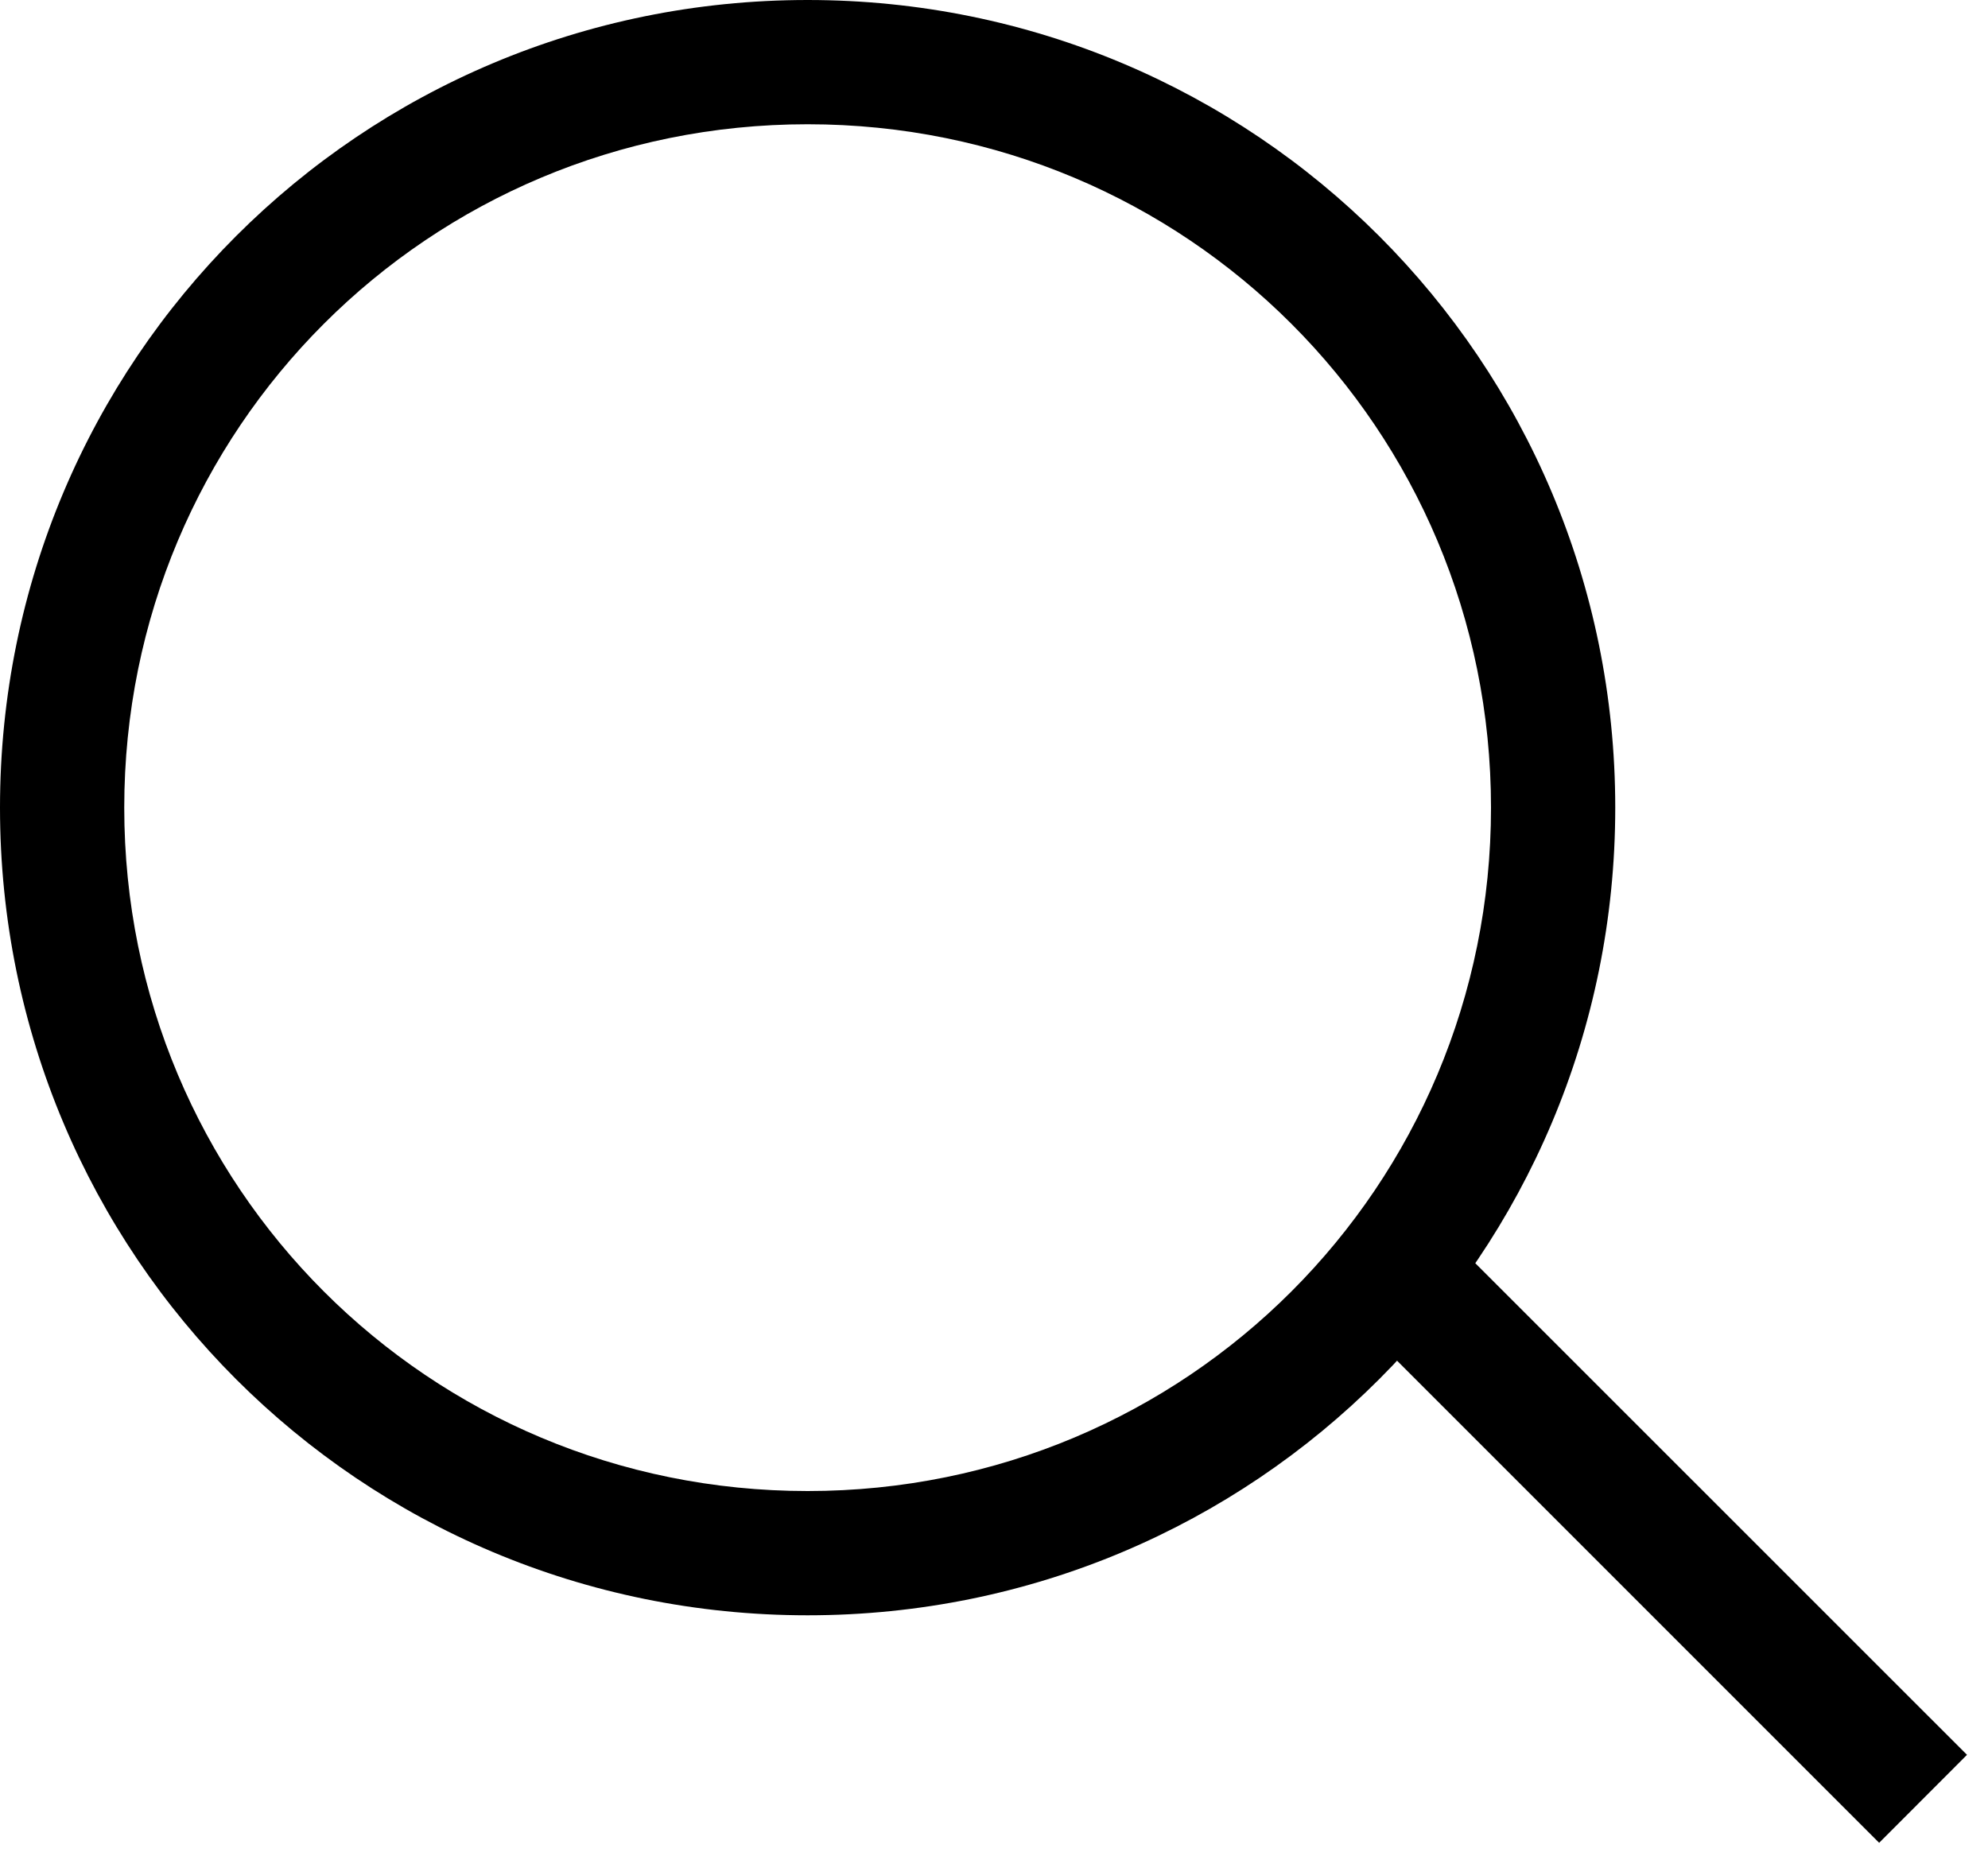
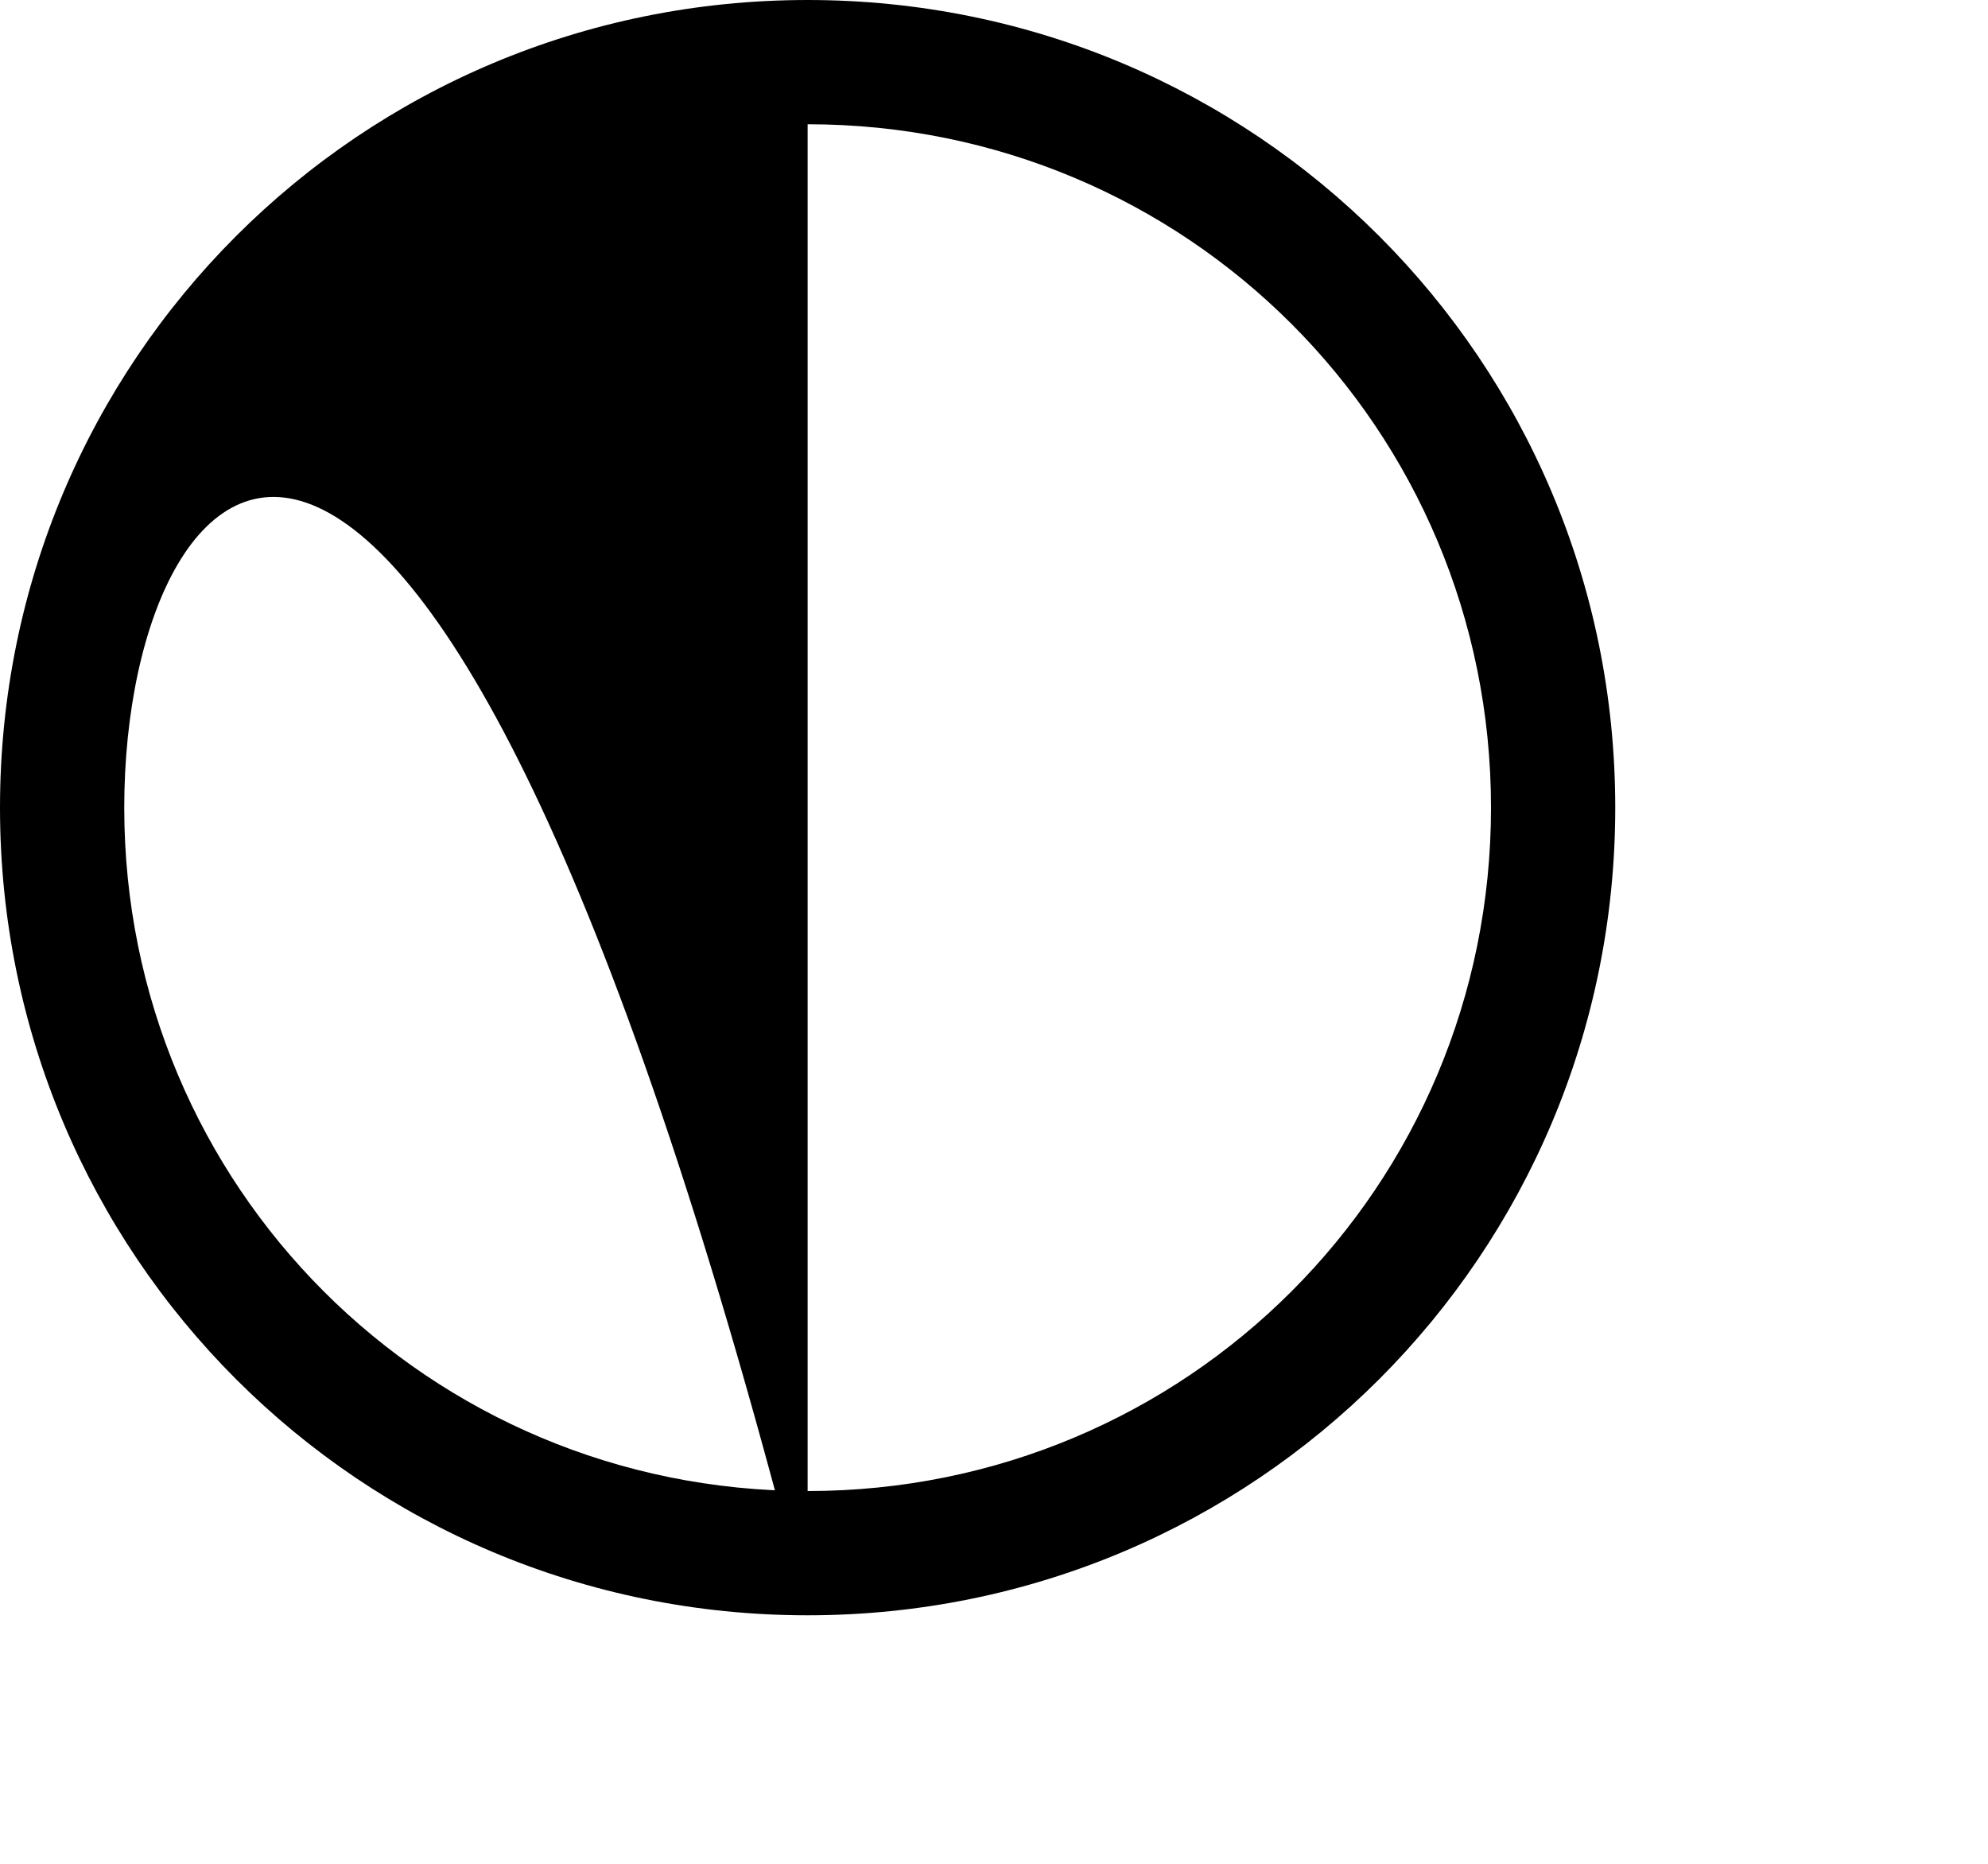
<svg xmlns="http://www.w3.org/2000/svg" width="16" height="15" viewBox="0 0 16 15" fill="none">
-   <path d="M6.5 13C2.9 13 0 10.1 0 6.5C0 2.9 2.9 0 6.5 0C10.1 0 13 2.9 13 6.5C13 10.1 10.1 13 6.5 13ZM6.5 1C3.45 1 1 3.45 1 6.5C1 9.55 3.45 12 6.5 12C9.55 12 12 9.55 12 6.5C12 3.45 9.55 1 6.5 1Z" fill="black" />
-   <path d="M11.341 9.634L15.831 14.123L15.124 14.831L10.634 10.341L11.341 9.634Z" fill="black" />
+   <path d="M6.5 13C2.9 13 0 10.1 0 6.5C0 2.9 2.9 0 6.5 0C10.1 0 13 2.9 13 6.5C13 10.1 10.1 13 6.5 13ZC3.45 1 1 3.45 1 6.5C1 9.55 3.45 12 6.5 12C9.55 12 12 9.55 12 6.5C12 3.45 9.55 1 6.5 1Z" fill="black" />
</svg>